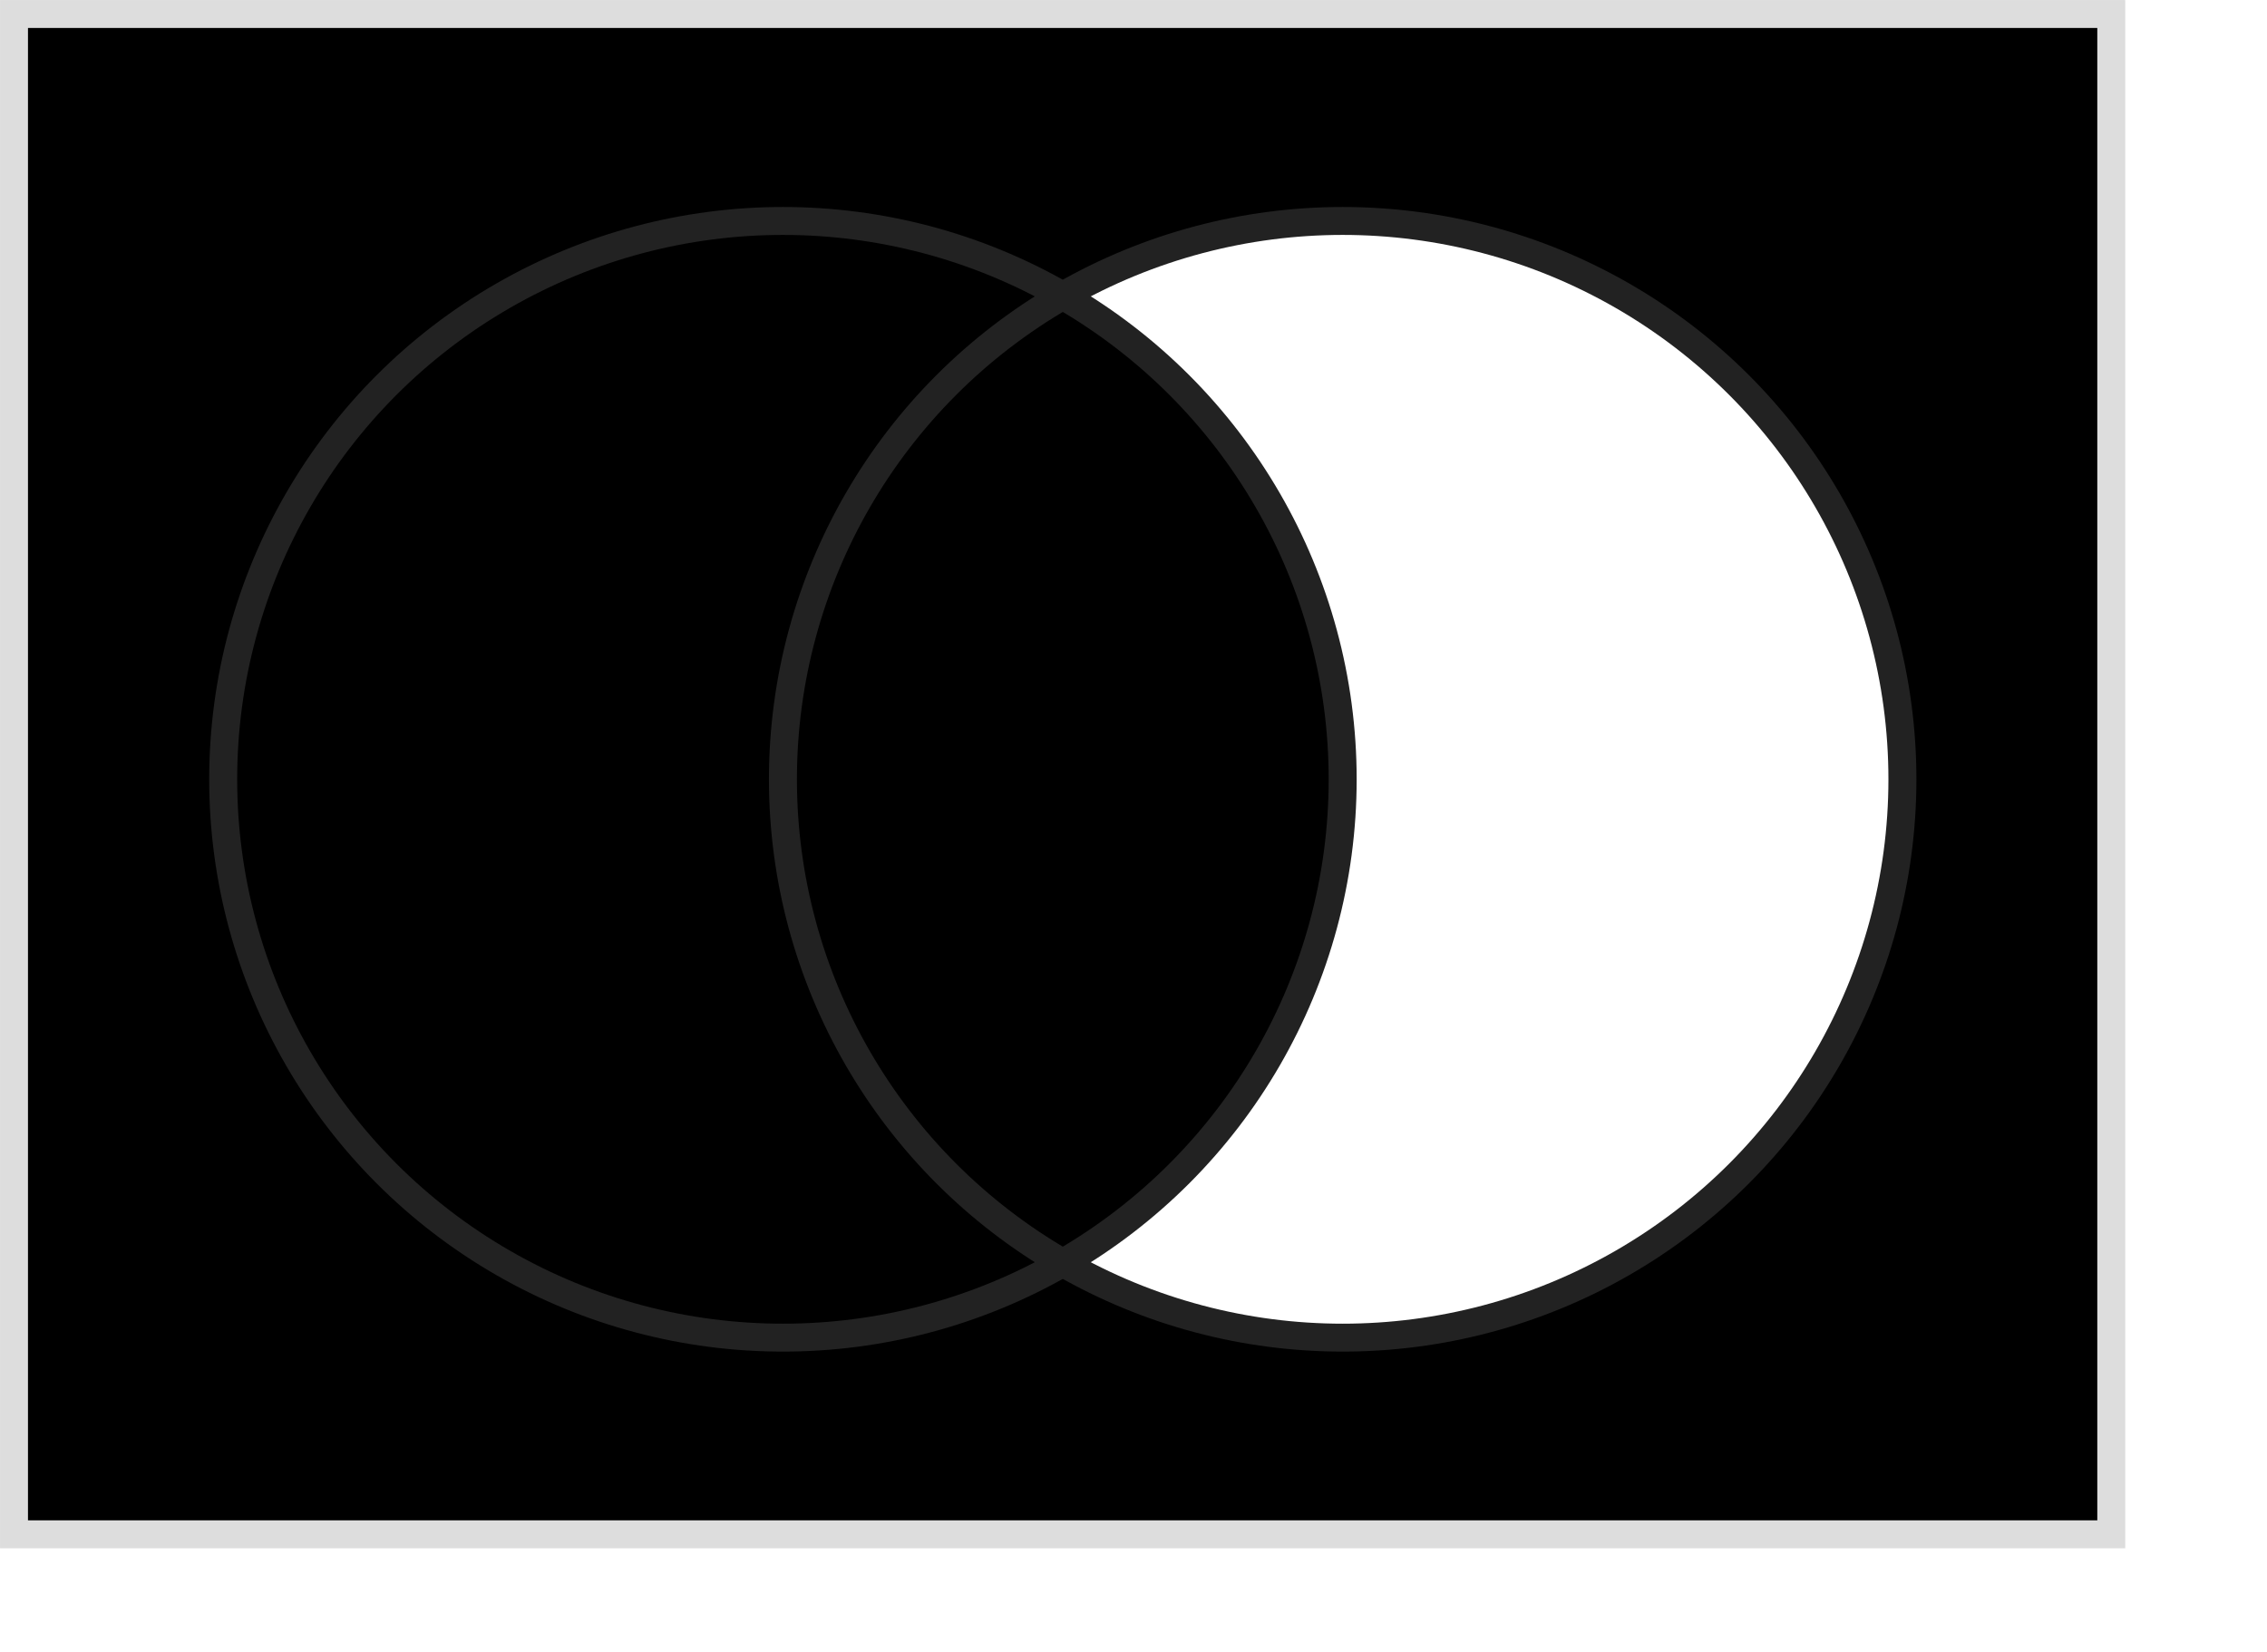
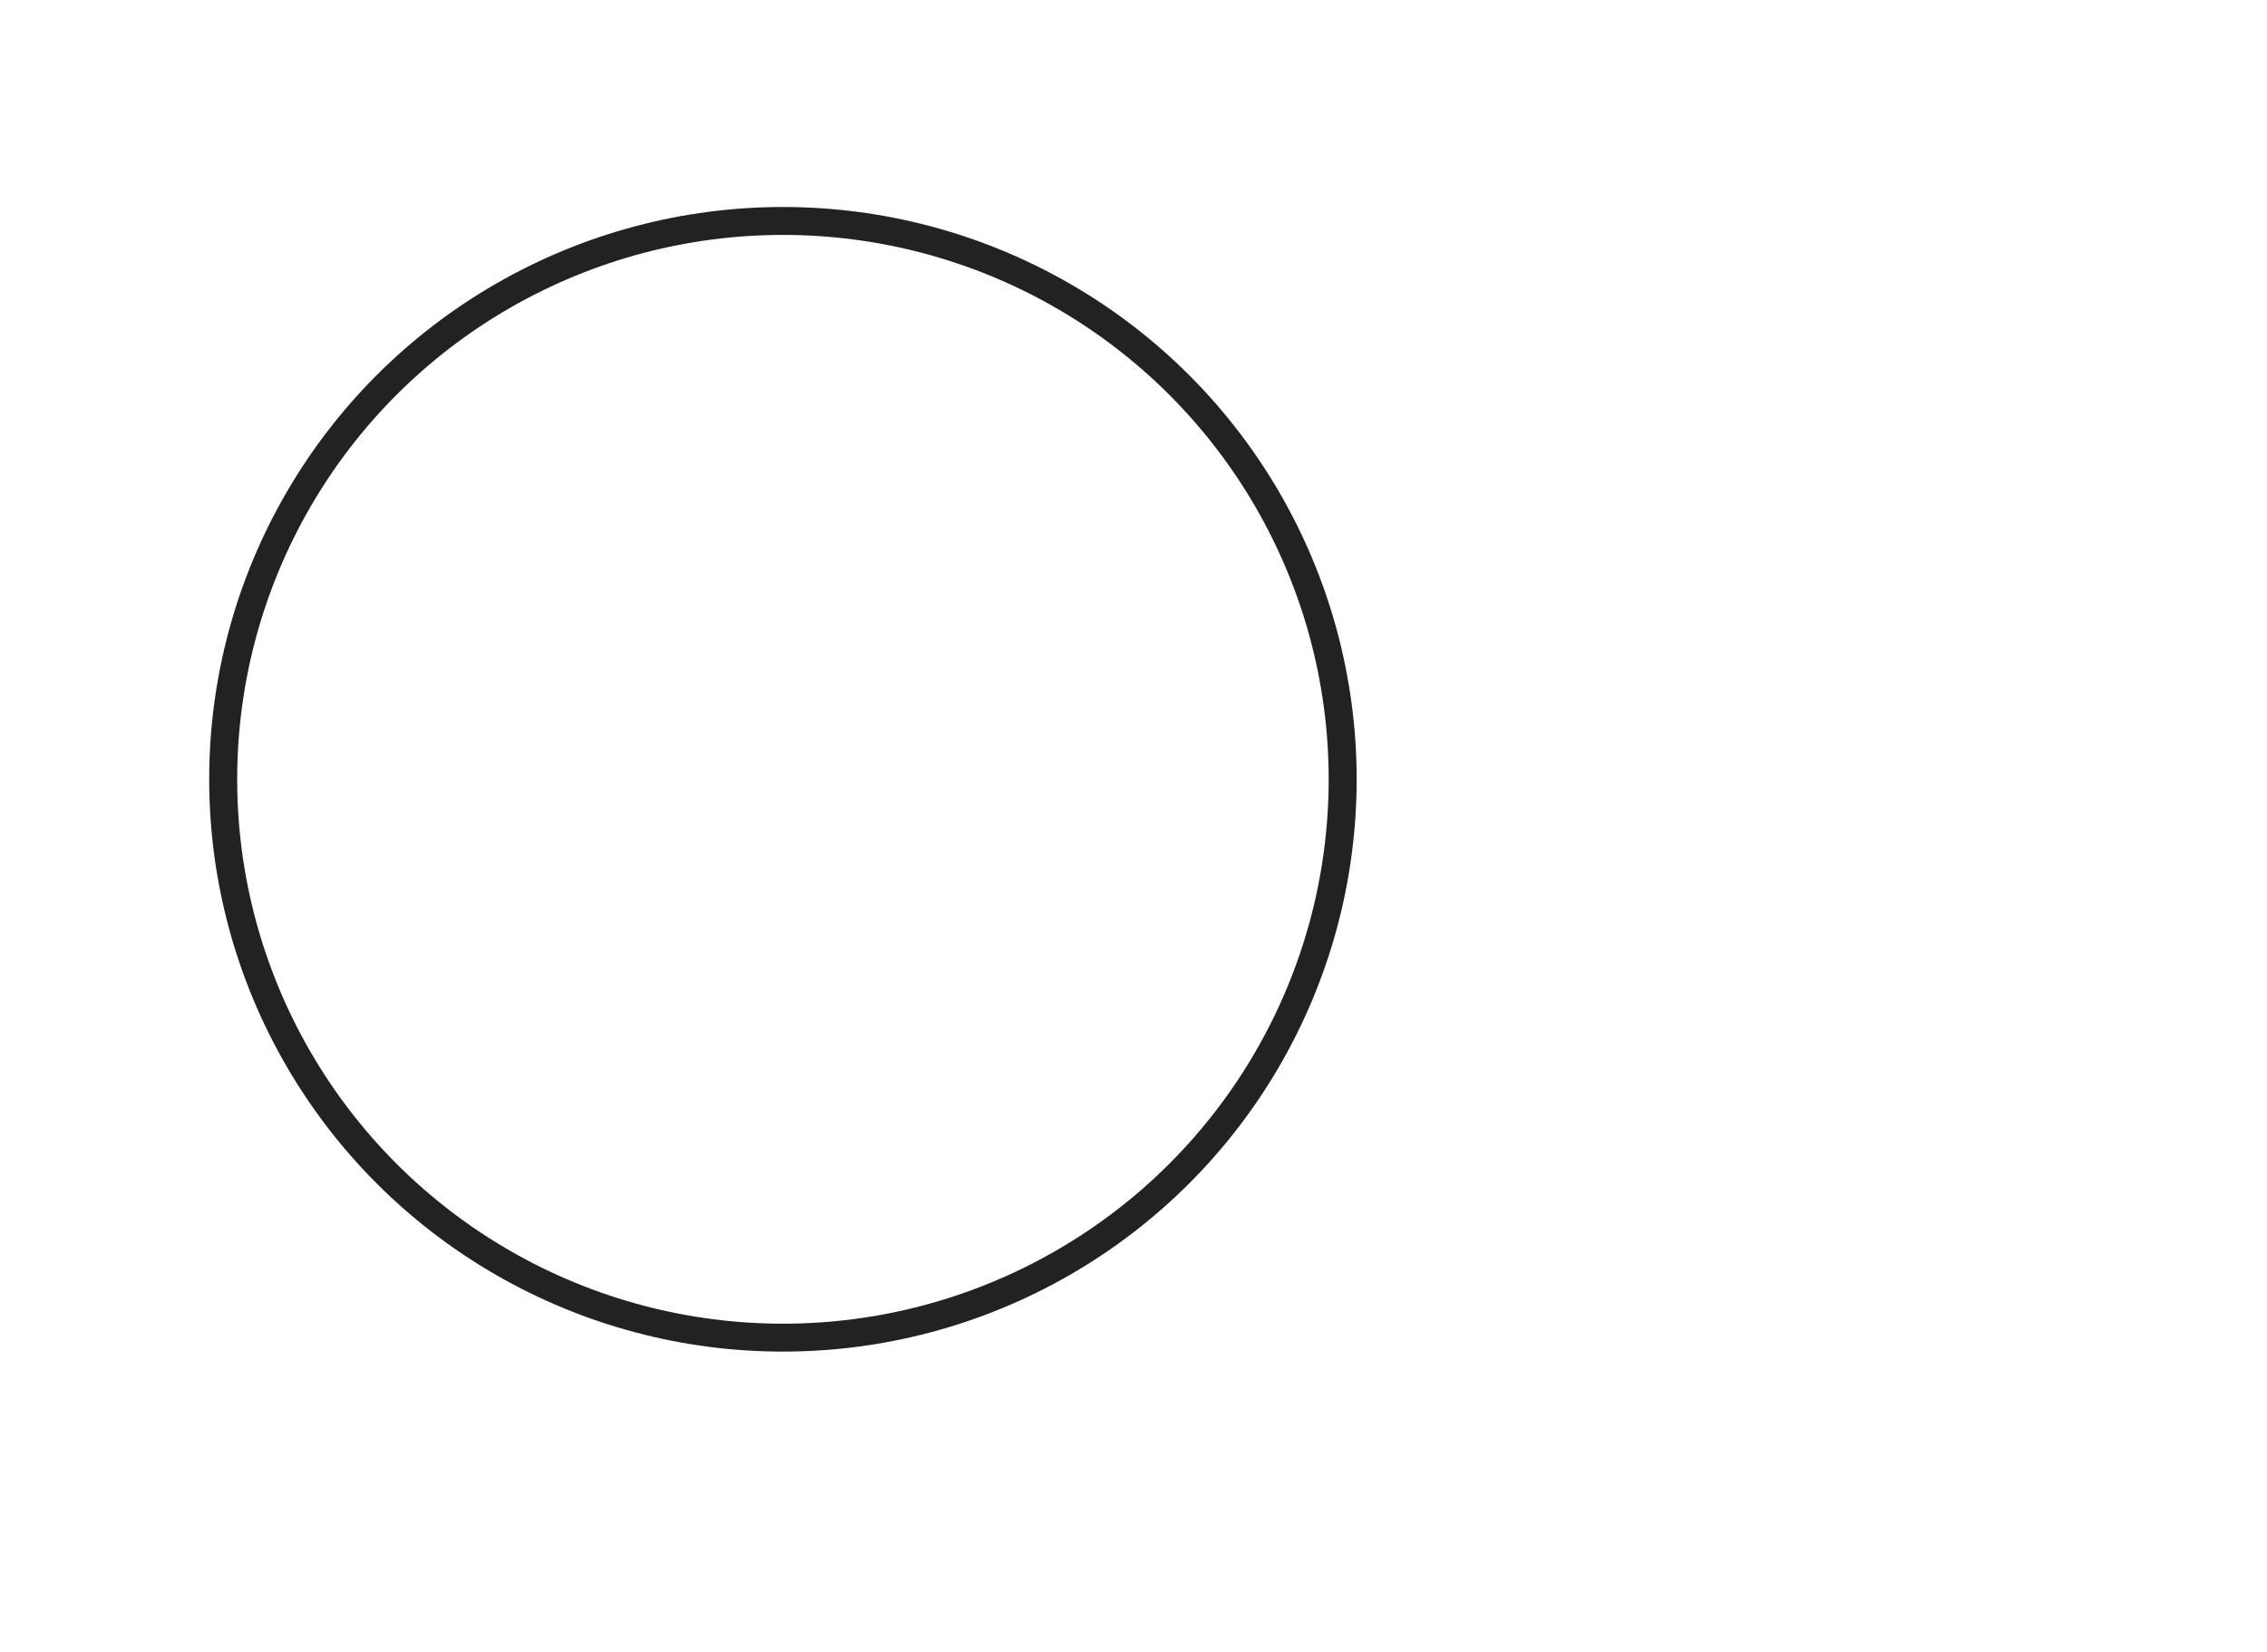
<svg xmlns="http://www.w3.org/2000/svg" xmlns:ns1="http://sodipodi.sourceforge.net/DTD/sodipodi-0.dtd" xmlns:ns2="http://www.inkscape.org/namespaces/inkscape" width="307.28pt" height="223.89pt" id="svg8621" ns1:version="0.32" ns2:version="0.46" ns1:docbase="C:\Programme\Inkscape" ns1:docname="Relation0010.svg" ns2:output_extension="org.inkscape.output.svg.inkscape">
  <defs id="defs3">
    <ns2:perspective ns1:type="inkscape:persp3d" ns2:vp_x="0 : 139.93124 : 1" ns2:vp_y="0 : 1000 : 0" ns2:vp_z="384.10001 : 139.93124 : 1" ns2:persp3d-origin="192.05 : 93.287496 : 1" id="perspective2392" />
  </defs>
  <ns1:namedview ns2:document-units="mm" id="base" pagecolor="#ffffff" bordercolor="#666666" borderopacity="1.0" ns2:pageopacity="0.0" ns2:pageshadow="2" ns2:zoom="1.3374553" ns2:cx="99.745707" ns2:cy="151.75781" ns2:current-layer="layer3" ns2:window-width="1016" ns2:window-height="775" ns2:window-x="0" ns2:window-y="35" showborder="true" showgrid="false" borderlayer="true" />
  <g ns2:groupmode="layer" id="layer3" ns2:label="black areas" style="display:inline">
-     <path style="fill:#000000;fill-opacity:1;stroke:none;stroke-width:6;stroke-miterlimit:4;stroke-dasharray:none;stroke-opacity:1" d="M 141.406,39.906 C 85.595,39.906 40.312,85.122 40.312,140.812 C 40.312,196.503 85.595,241.688 141.406,241.688 C 159.809,241.688 177.068,236.771 191.938,228.188 C 160.668,210.163 141.406,176.847 141.406,140.812 C 141.406,104.769 160.686,71.459 191.969,53.438 C 177.091,44.841 159.824,39.906 141.406,39.906 z M 197.938,57.156 C 198.784,57.725 199.612,58.314 200.438,58.906 C 199.611,58.312 198.782,57.726 197.938,57.156 z M 227.875,88.5 C 228.817,90.05 229.705,91.62 230.562,93.219 C 229.704,91.623 228.815,90.043 227.875,88.5 z M 230.562,93.219 C 231.077,94.179 231.579,95.149 232.062,96.125 C 231.581,95.154 231.075,94.171 230.562,93.219 z M 232.062,96.125 C 232.546,97.101 233.017,98.07 233.469,99.062 C 233.016,98.072 232.546,97.098 232.062,96.125 z M 235,102.625 C 235.313,103.389 235.643,104.165 235.938,104.938 C 235.64,104.157 235.317,103.396 235,102.625 z M 236.375,106.125 C 236.944,107.676 237.475,109.232 237.969,110.812 C 237.476,109.233 236.942,107.67 236.375,106.125 z M 238.188,111.594 C 238.478,112.551 238.769,113.533 239.031,114.5 C 238.767,113.524 238.48,112.558 238.188,111.594 z M 239.031,114.5 C 239.318,115.559 239.591,116.617 239.844,117.688 C 239.593,116.62 239.316,115.554 239.031,114.5 z M 239.844,117.688 C 240.257,119.437 240.618,121.192 240.938,122.969 C 240.62,121.196 240.253,119.427 239.844,117.688 z M 241.188,124.406 C 241.517,126.402 241.791,128.413 242,130.438 C 241.792,128.409 241.514,126.397 241.188,124.406 z M 242.344,134.781 C 242.397,135.667 242.439,136.547 242.469,137.438 C 242.439,136.55 242.396,135.663 242.344,134.781 z M 242.469,137.438 C 242.506,138.558 242.531,139.686 242.531,140.812 C 242.531,139.68 242.506,138.561 242.469,137.438 z M 242.531,140.812 C 242.531,141.939 242.506,143.067 242.469,144.188 C 242.506,143.064 242.531,141.945 242.531,140.812 z M 242.469,144.188 C 242.439,145.078 242.397,145.958 242.344,146.844 C 242.396,145.962 242.439,145.075 242.469,144.188 z M 242,151.156 C 241.792,153.17 241.514,155.17 241.188,157.156 C 241.513,155.169 241.793,153.181 242,151.156 z M 240.531,160.719 C 240.313,161.799 240.096,162.867 239.844,163.938 C 240.094,162.876 240.315,161.793 240.531,160.719 z M 239.844,163.938 C 239.591,165.008 239.318,166.066 239.031,167.125 C 239.319,166.063 239.591,165.013 239.844,163.938 z M 239.031,167.125 C 238.744,168.184 238.446,169.234 238.125,170.281 C 238.443,169.243 238.747,168.177 239.031,167.125 z M 237.969,170.812 C 237.4,172.633 236.763,174.438 236.094,176.219 C 236.764,174.436 237.398,172.641 237.969,170.812 z M 234.562,180.062 C 233.786,181.895 232.945,183.718 232.062,185.5 C 232.95,183.713 233.78,181.907 234.562,180.062 z M 232.062,185.5 C 231.579,186.476 231.077,187.446 230.562,188.406 C 231.078,187.448 231.577,186.477 232.062,185.5 z M 202.625,221.094 C 202.052,221.528 201.458,221.952 200.875,222.375 C 201.462,221.948 202.048,221.533 202.625,221.094 z M 194.875,226.438 C 194.134,226.898 193.381,227.37 192.625,227.812 C 193.381,227.369 194.132,226.9 194.875,226.438 z" id="circle3178" />
-     <path d="M 191.971,53.436 C 223.254,71.458 242.525,104.764 242.525,140.808 C 242.525,176.852 223.254,210.157 191.971,228.179 C 160.689,210.157 141.418,176.852 141.418,140.808 C 141.418,104.764 160.689,71.458 191.971,53.436" id="path1320" style="fill:#000000;fill-opacity:1;stroke:none;stroke-width:5.05;stroke-miterlimit:4;stroke-dasharray:none;stroke-opacity:1" />
-     <path style="fill:#000000;fill-opacity:1;stroke:none;stroke-width:5.05;stroke-miterlimit:4;stroke-dasharray:none;stroke-opacity:1;display:inline" d="M 2.531,2.531 L 2.531,277.312 L 381.562,277.312 L 381.562,2.531 L 2.531,2.531 z M 141.406,39.906 C 159.824,39.906 177.091,44.841 191.969,53.438 C 206.847,44.84 224.113,39.906 242.531,39.906 C 298.343,39.906 343.625,85.122 343.625,140.812 C 343.625,196.503 298.343,241.688 242.531,241.688 C 224.112,241.688 206.847,236.754 191.969,228.156 C 177.091,236.753 159.824,241.688 141.406,241.688 C 85.595,241.688 40.312,196.503 40.312,140.812 C 40.312,85.122 85.595,39.906 141.406,39.906 z" id="rect1310" />
-   </g>
+     </g>
  <g ns2:groupmode="layer" id="layer2" ns2:label="lines" ns1:insensitive="true" style="display:inline">
-     <rect style="opacity:1;fill:none;fill-opacity:1;stroke:#dddddd;stroke-width:5.049;stroke-miterlimit:4;stroke-dasharray:none;stroke-opacity:1" id="rect2395" height="274.793" width="379.03" y="2.529" x="2.532" />
    <circle transform="matrix(0.843,0,0,0.841,-10.244,-10.524)" style="opacity:1;fill:none;fill-opacity:1;stroke:#222222;stroke-width:6;stroke-miterlimit:4;stroke-dasharray:none;stroke-opacity:1" id="circle2397" r="120" cy="180" cx="180" ns1:cx="180" ns1:cy="180" ns1:rx="120" ns1:ry="120" />
-     <circle transform="matrix(0.843,0,0,0.841,-10.244,-10.524)" style="opacity:1;fill:none;fill-opacity:1;stroke:#222222;stroke-width:6;stroke-miterlimit:4;stroke-dasharray:none;stroke-opacity:1" id="circle2399" r="120" cy="180" cx="300" ns1:cx="300" ns1:cy="180" ns1:rx="120" ns1:ry="120" />
  </g>
</svg>